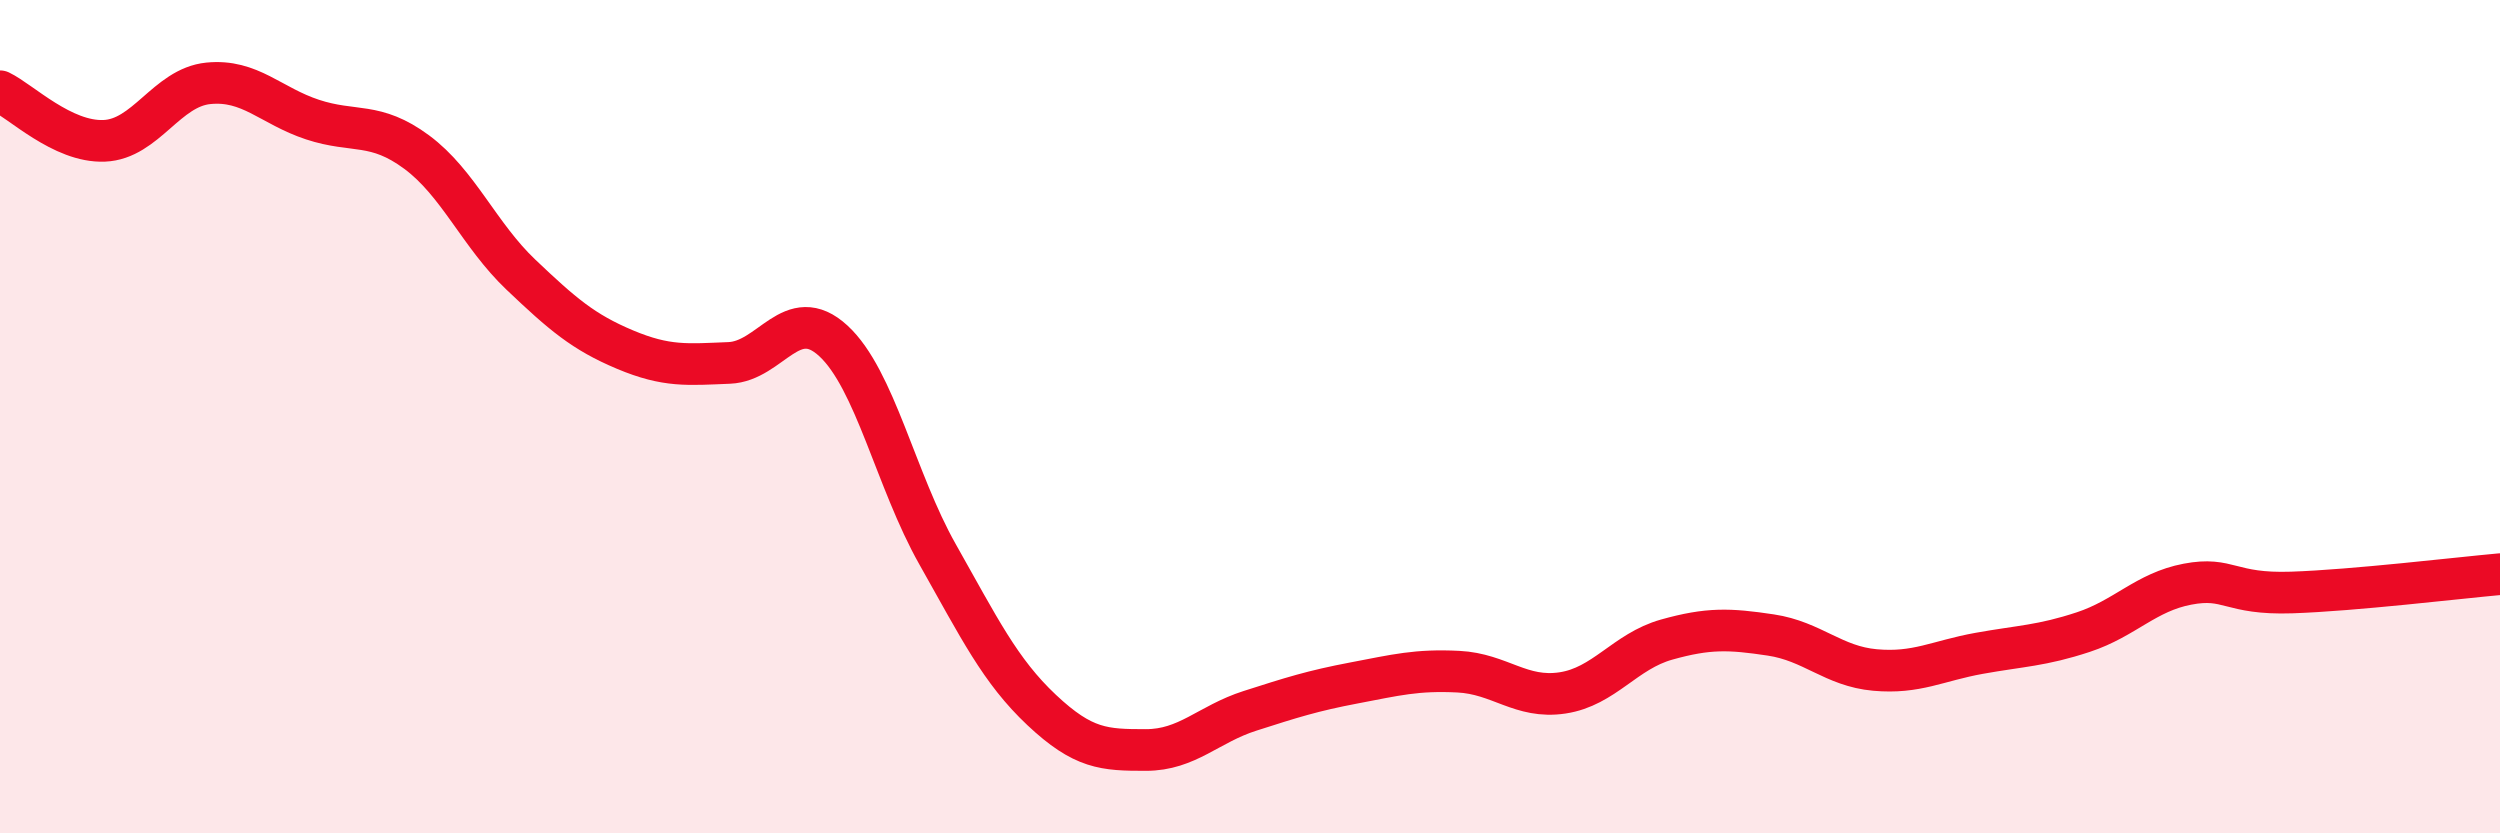
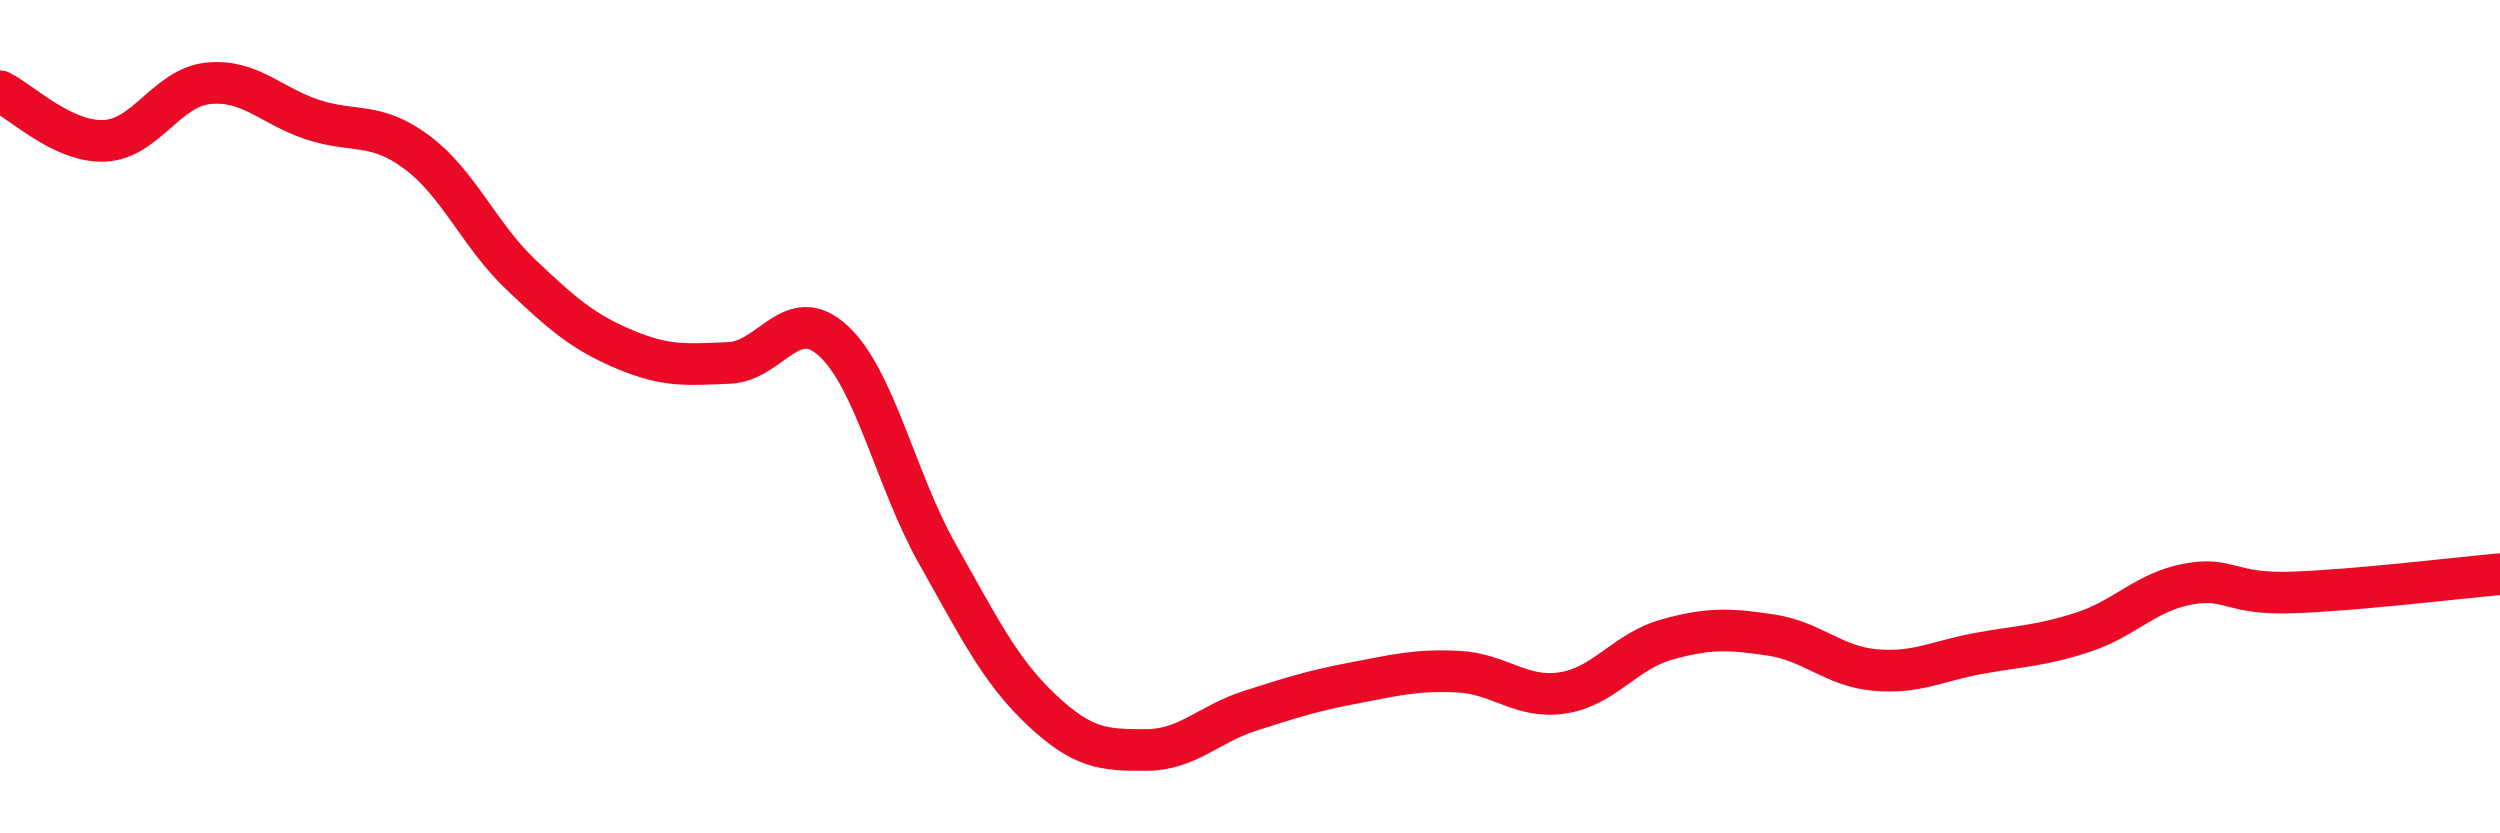
<svg xmlns="http://www.w3.org/2000/svg" width="60" height="20" viewBox="0 0 60 20">
-   <path d="M 0,2.19 C 0.5,2.43 1.5,3.42 2.5,3.38 C 3.5,3.34 4,2.1 5,2 C 6,1.9 6.5,2.54 7.5,2.87 C 8.5,3.2 9,2.91 10,3.65 C 11,4.39 11.5,5.64 12.5,6.59 C 13.5,7.54 14,7.97 15,8.39 C 16,8.81 16.5,8.75 17.5,8.71 C 18.5,8.67 19,7.26 20,8.18 C 21,9.1 21.5,11.53 22.5,13.3 C 23.5,15.07 24,16.1 25,17.04 C 26,17.98 26.5,18 27.5,18 C 28.5,18 29,17.38 30,17.06 C 31,16.74 31.5,16.58 32.5,16.39 C 33.5,16.2 34,16.07 35,16.12 C 36,16.17 36.5,16.78 37.5,16.63 C 38.5,16.48 39,15.63 40,15.35 C 41,15.07 41.5,15.09 42.5,15.24 C 43.5,15.39 44,15.99 45,16.08 C 46,16.17 46.5,15.86 47.5,15.68 C 48.5,15.5 49,15.5 50,15.17 C 51,14.84 51.5,14.21 52.5,14.02 C 53.5,13.83 53.5,14.27 55,14.22 C 56.5,14.17 59,13.87 60,13.78L60 20L0 20Z" fill="#EB0A25" opacity="0.1" stroke-linecap="round" stroke-linejoin="round" />
  <path d="M 0,2.19 C 0.5,2.43 1.5,3.42 2.5,3.38 C 3.5,3.34 4,2.1 5,2 C 6,1.9 6.5,2.54 7.5,2.87 C 8.5,3.2 9,2.91 10,3.65 C 11,4.39 11.5,5.64 12.5,6.59 C 13.5,7.54 14,7.97 15,8.39 C 16,8.81 16.5,8.75 17.5,8.71 C 18.5,8.67 19,7.26 20,8.18 C 21,9.1 21.5,11.53 22.5,13.3 C 23.5,15.07 24,16.1 25,17.04 C 26,17.98 26.5,18 27.5,18 C 28.5,18 29,17.38 30,17.06 C 31,16.74 31.5,16.58 32.5,16.39 C 33.5,16.2 34,16.07 35,16.12 C 36,16.17 36.5,16.78 37.5,16.63 C 38.5,16.48 39,15.63 40,15.35 C 41,15.07 41.5,15.09 42.5,15.24 C 43.5,15.39 44,15.99 45,16.08 C 46,16.17 46.5,15.86 47.5,15.68 C 48.5,15.5 49,15.5 50,15.17 C 51,14.84 51.5,14.21 52.5,14.02 C 53.5,13.83 53.5,14.27 55,14.22 C 56.5,14.17 59,13.87 60,13.78" stroke="#EB0A25" stroke-width="1" fill="none" stroke-linecap="round" stroke-linejoin="round" />
</svg>